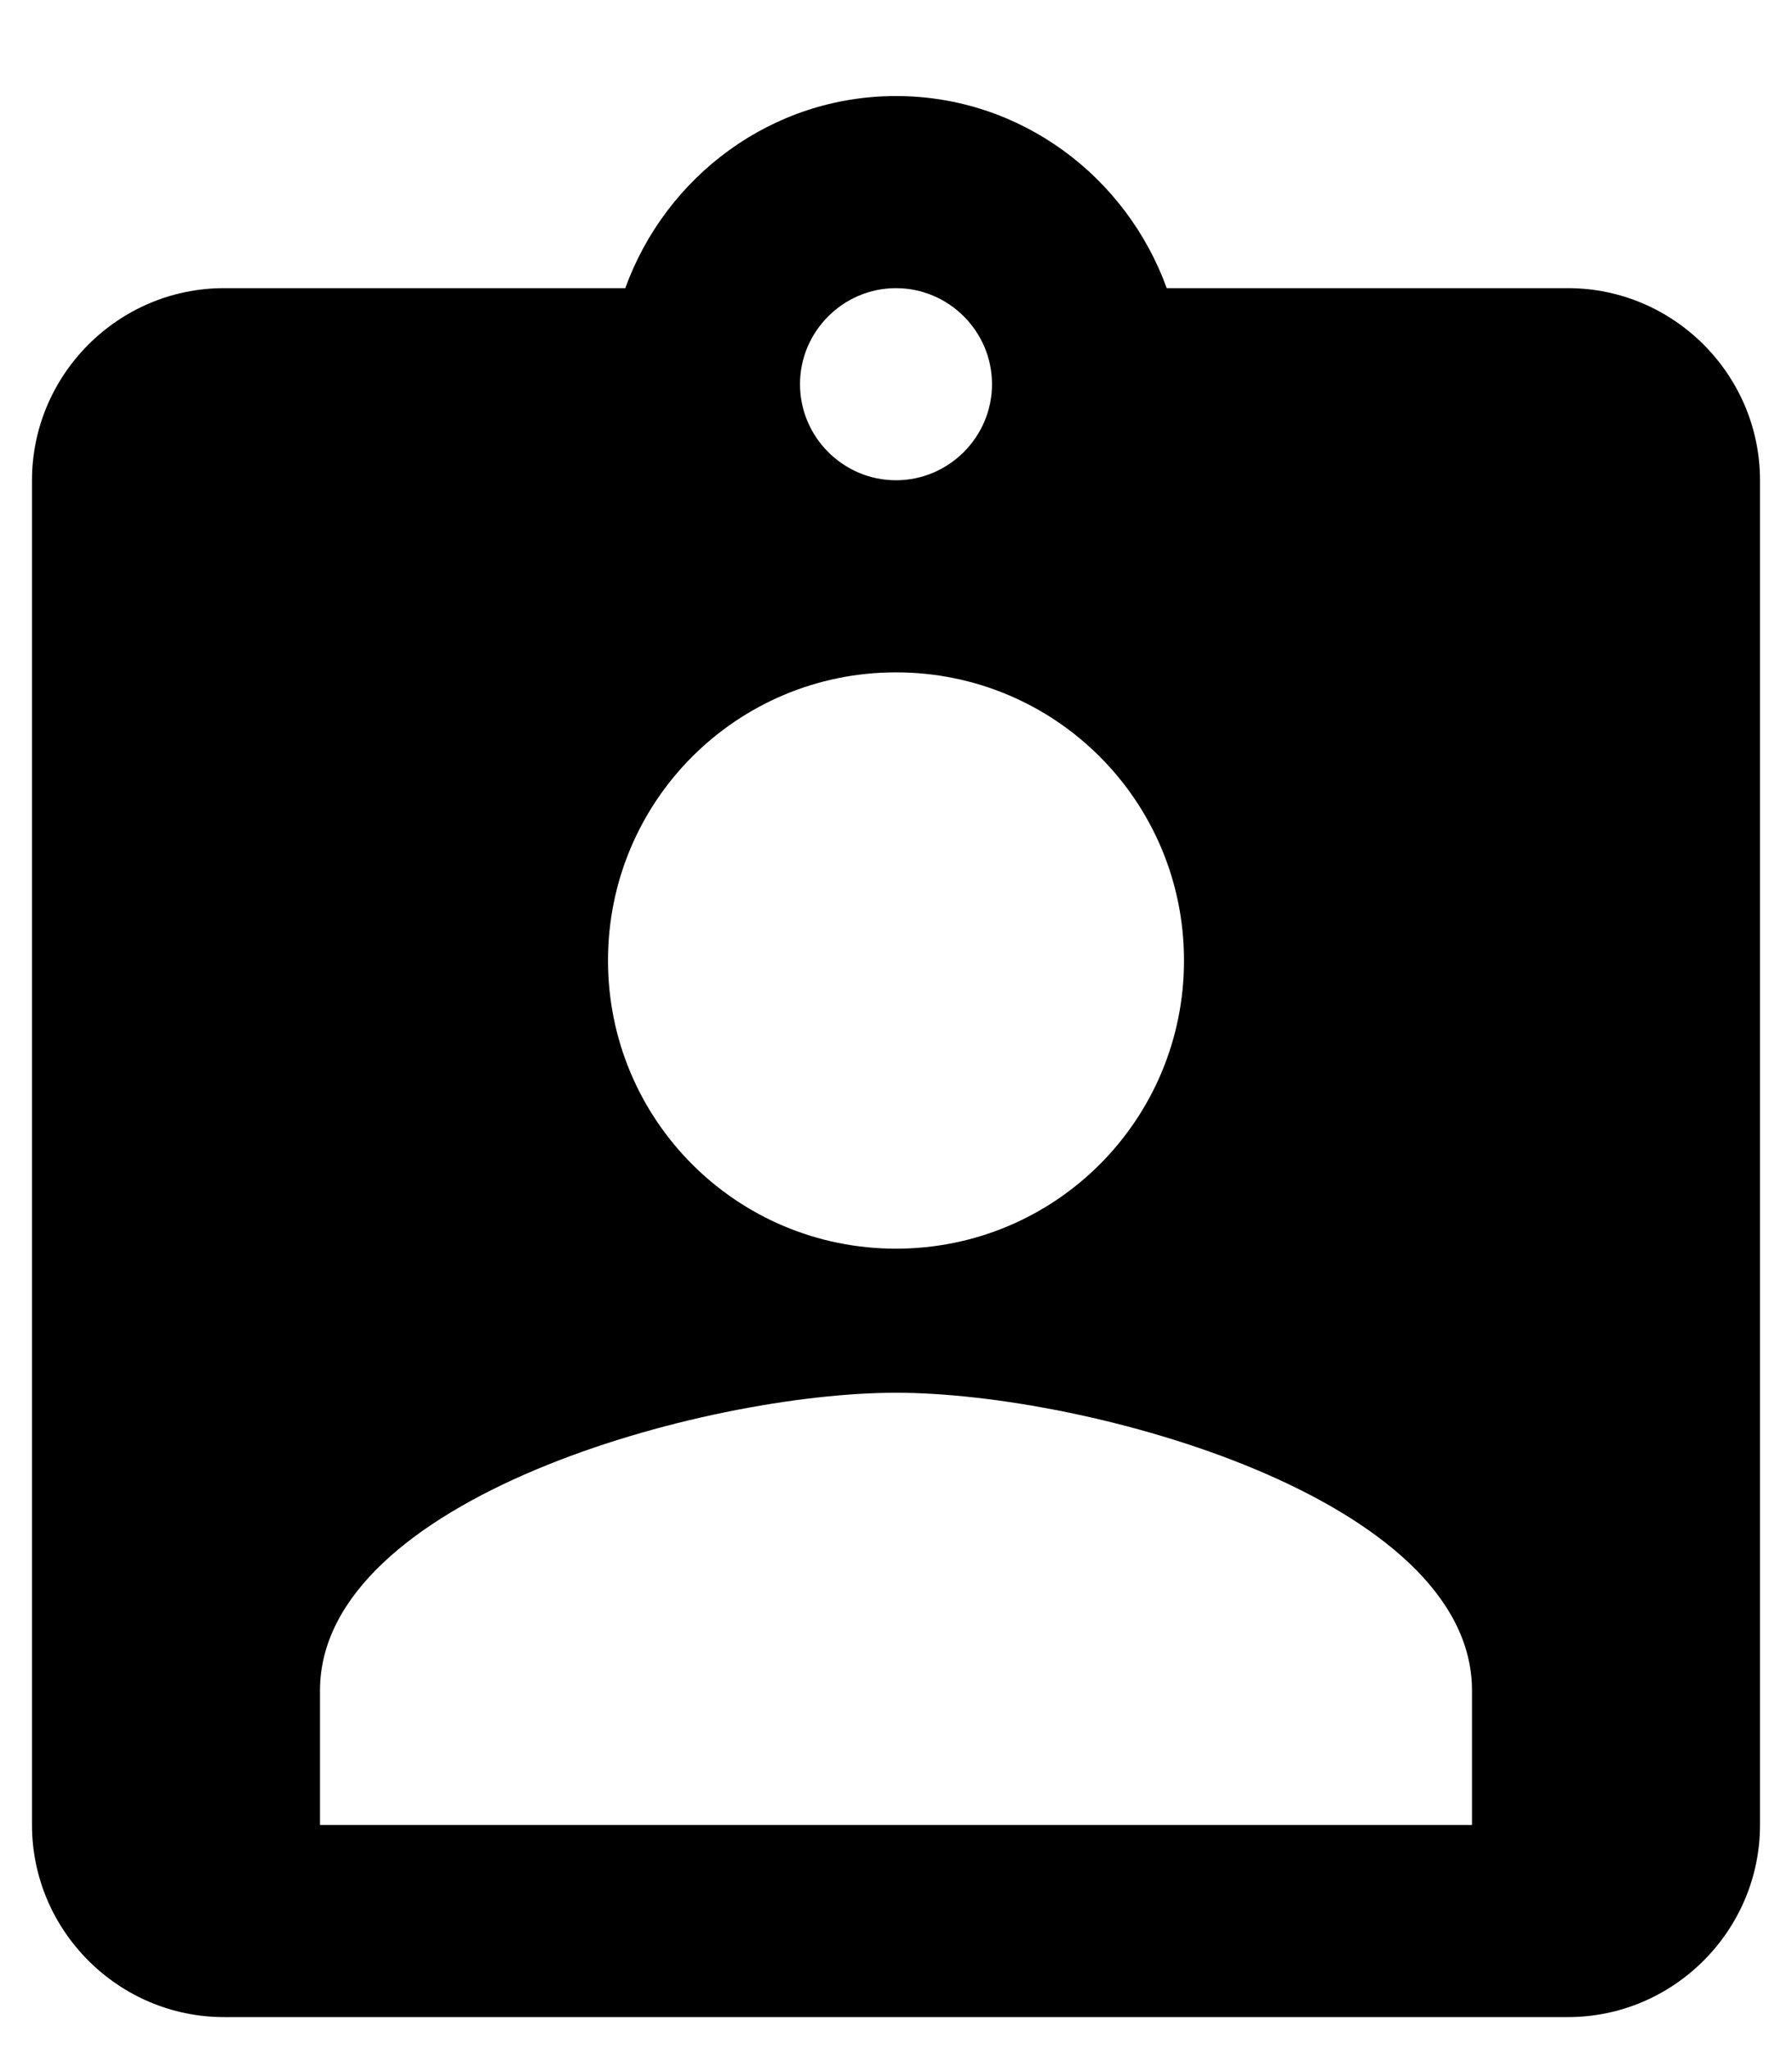
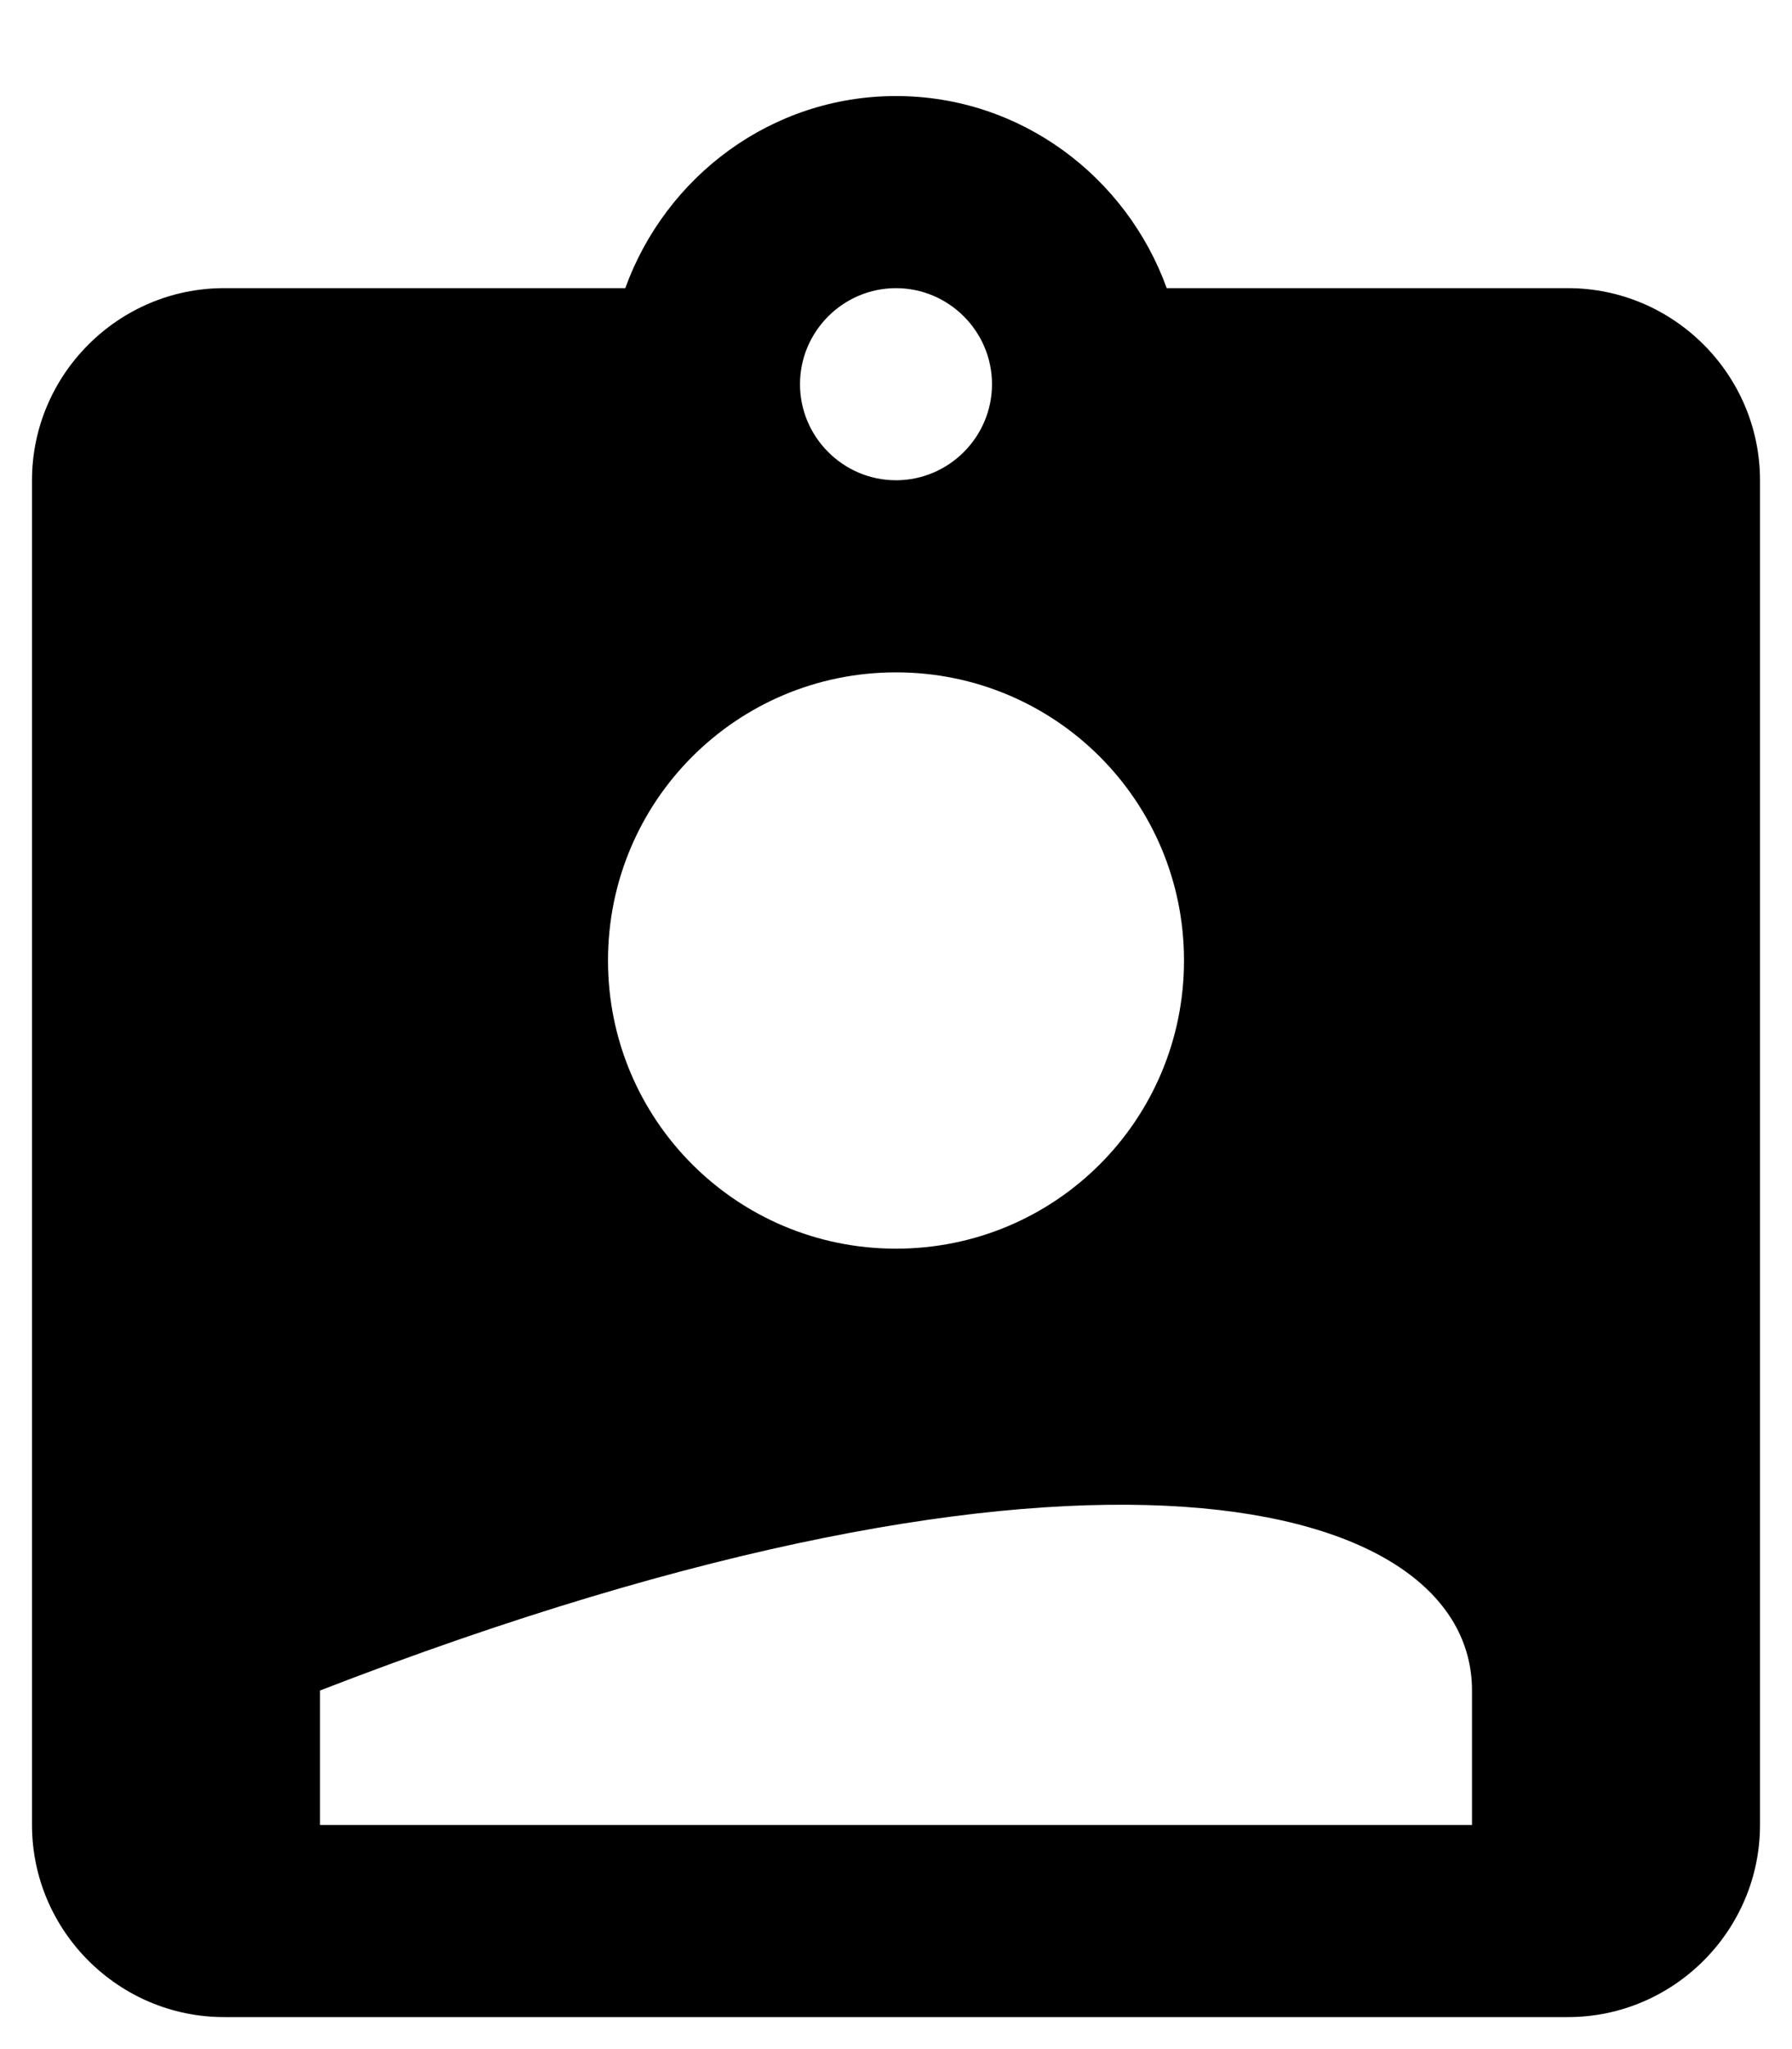
<svg xmlns="http://www.w3.org/2000/svg" width="14" height="16" viewBox="0 0 14 16" fill="none">
-   <path d="M12.25 2.25H9.115C8.8 1.38 7.975 0.75 7 0.75C6.025 0.75 5.2 1.38 4.885 2.25H1.75C0.925 2.25 0.25 2.925 0.25 3.75V14.25C0.25 15.075 0.925 15.75 1.75 15.75H12.25C13.075 15.75 13.75 15.075 13.75 14.25V3.75C13.75 2.925 13.075 2.25 12.25 2.25ZM7 2.25C7.412 2.25 7.75 2.587 7.75 3C7.75 3.413 7.412 3.75 7 3.75C6.588 3.75 6.25 3.413 6.25 3C6.25 2.587 6.588 2.25 7 2.25ZM7 5.25C8.245 5.25 9.25 6.255 9.25 7.5C9.25 8.745 8.245 9.75 7 9.75C5.755 9.75 4.75 8.745 4.75 7.5C4.75 6.255 5.755 5.25 7 5.25ZM11.5 14.25H2.5V13.2C2.5 11.7 5.5 10.875 7 10.875C8.5 10.875 11.5 11.7 11.5 13.2V14.25Z" fill="#000000" />
+   <path d="M12.25 2.25H9.115C8.8 1.38 7.975 0.75 7 0.75C6.025 0.75 5.2 1.38 4.885 2.25H1.75C0.925 2.25 0.25 2.925 0.25 3.75V14.25C0.25 15.075 0.925 15.75 1.75 15.75H12.25C13.075 15.75 13.75 15.075 13.75 14.25V3.75C13.75 2.925 13.075 2.25 12.25 2.25ZM7 2.25C7.412 2.25 7.75 2.587 7.75 3C7.75 3.413 7.412 3.75 7 3.75C6.588 3.75 6.25 3.413 6.25 3C6.25 2.587 6.588 2.25 7 2.25ZM7 5.25C8.245 5.25 9.25 6.255 9.25 7.5C9.25 8.745 8.245 9.75 7 9.75C5.755 9.75 4.75 8.745 4.75 7.5C4.75 6.255 5.755 5.25 7 5.25ZM11.5 14.25H2.5V13.2C8.5 10.875 11.5 11.7 11.5 13.2V14.25Z" fill="#000000" />
</svg>